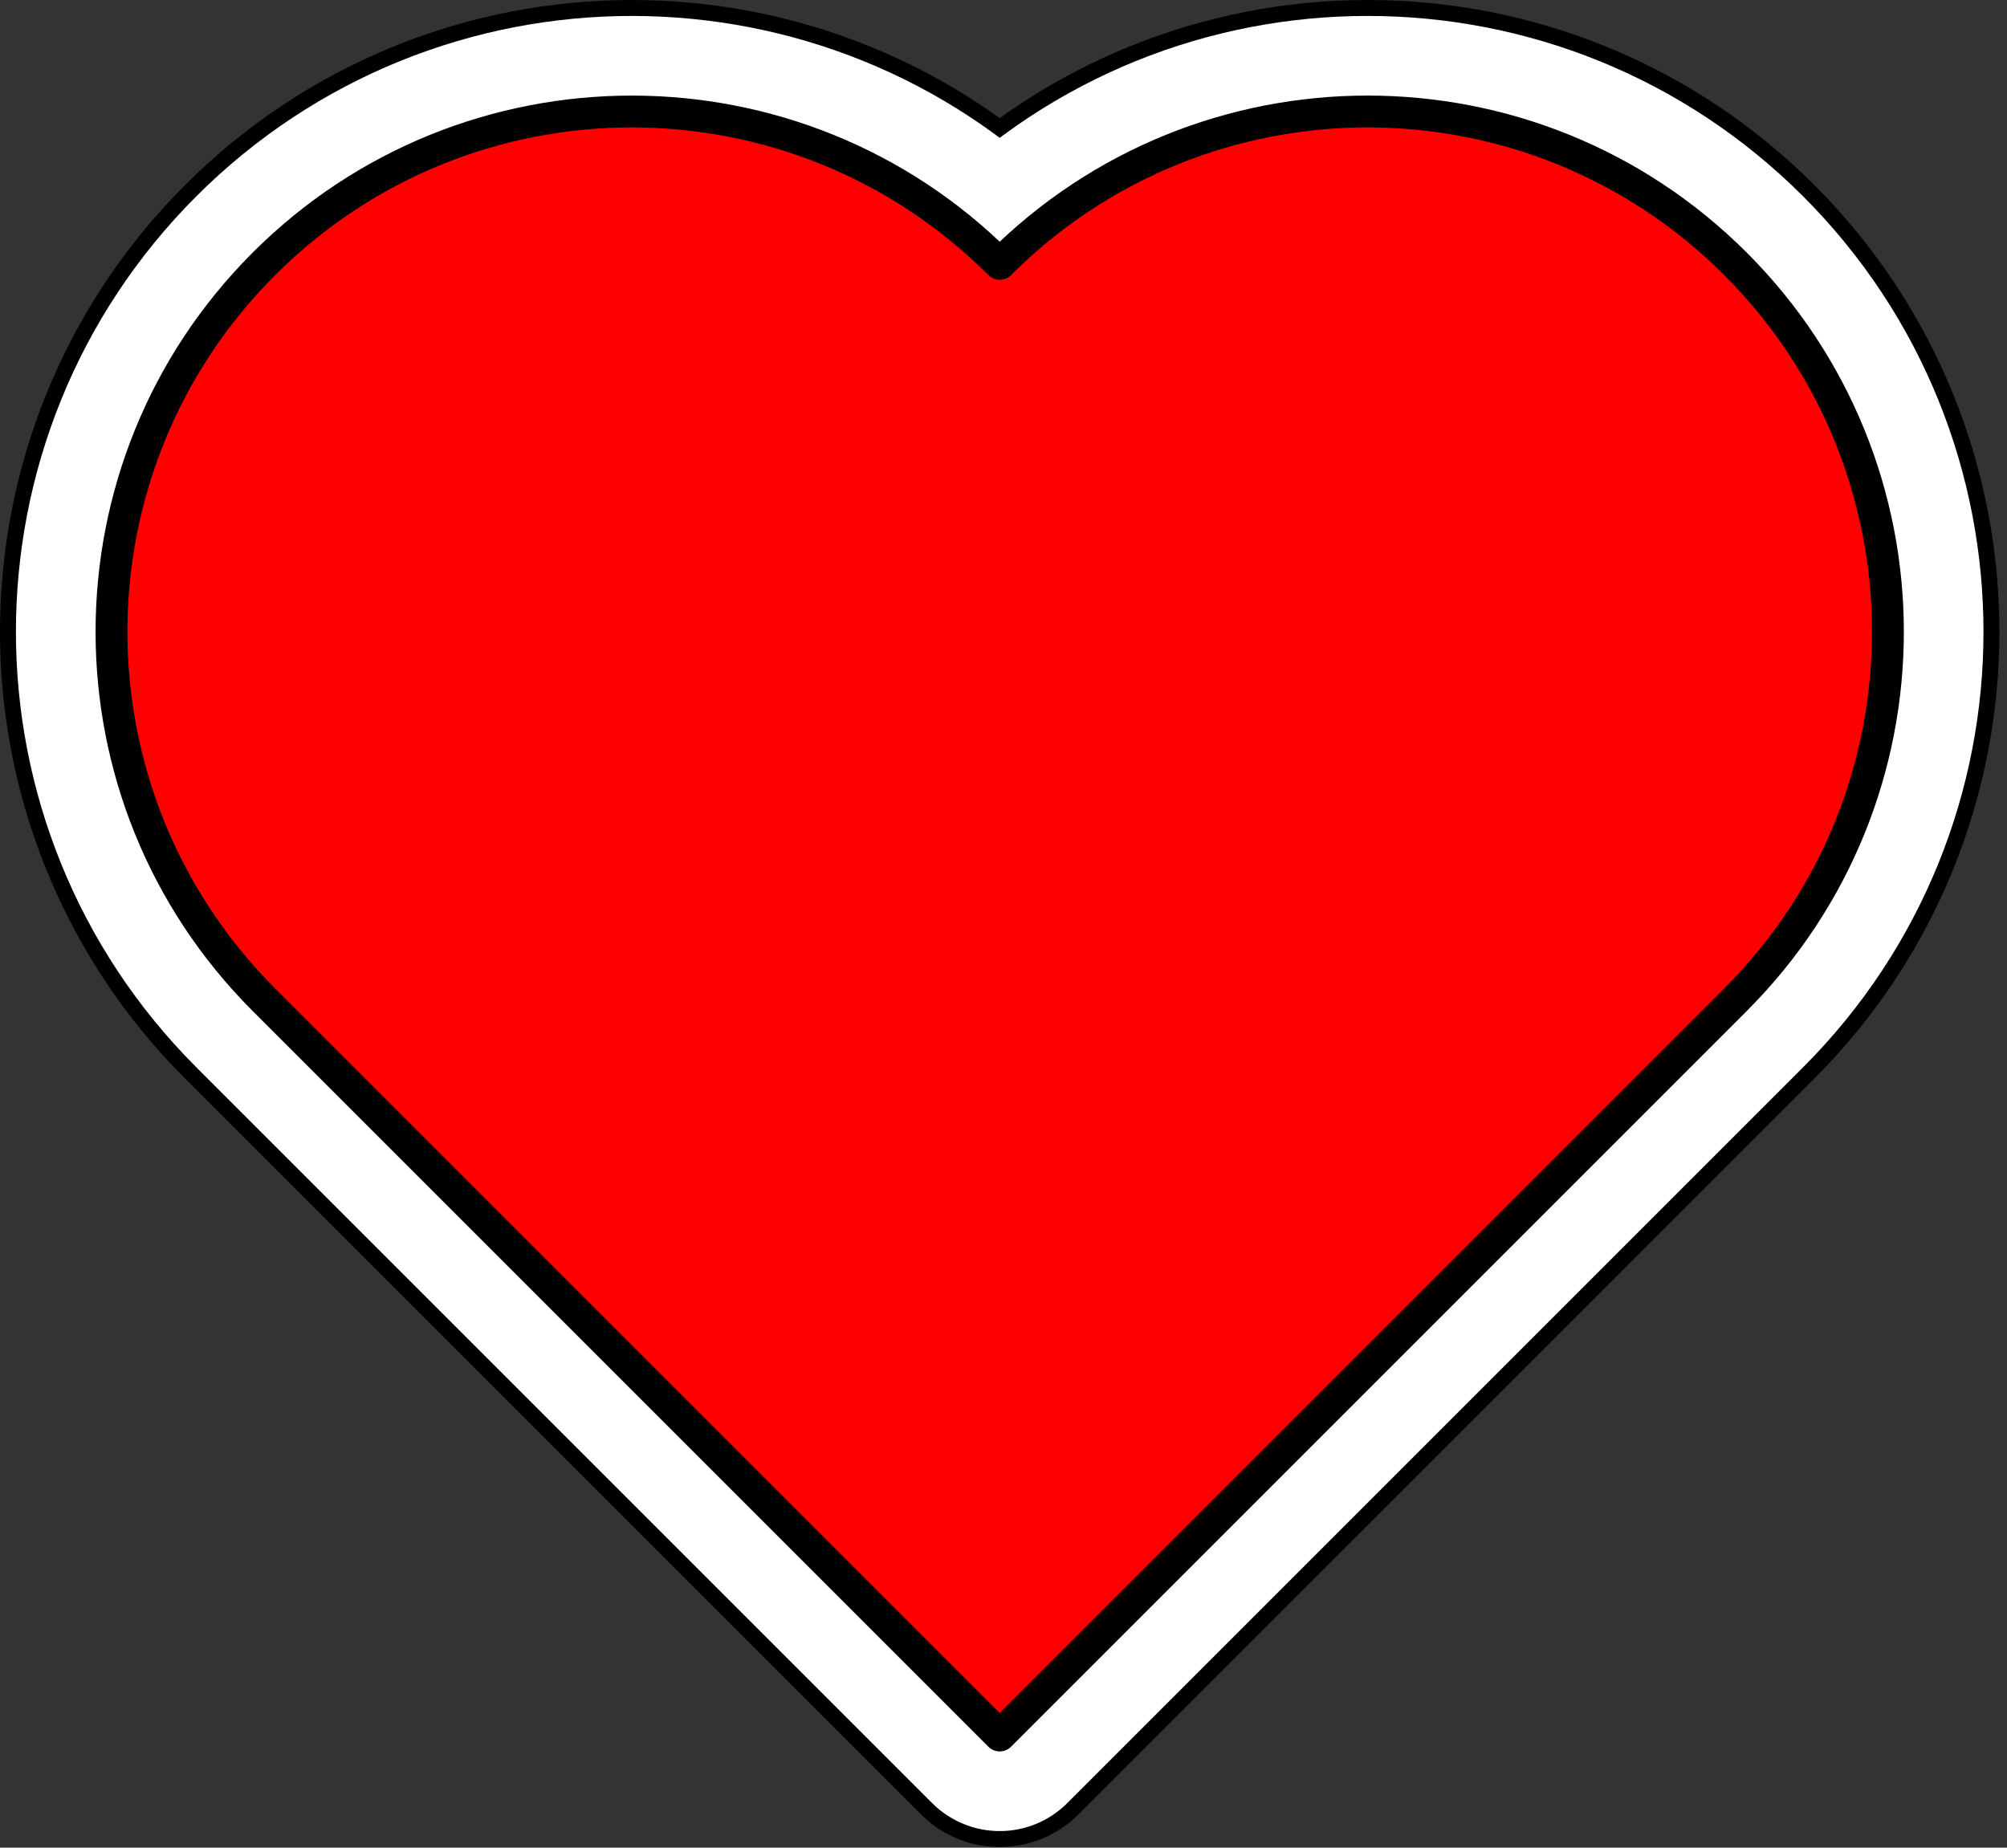
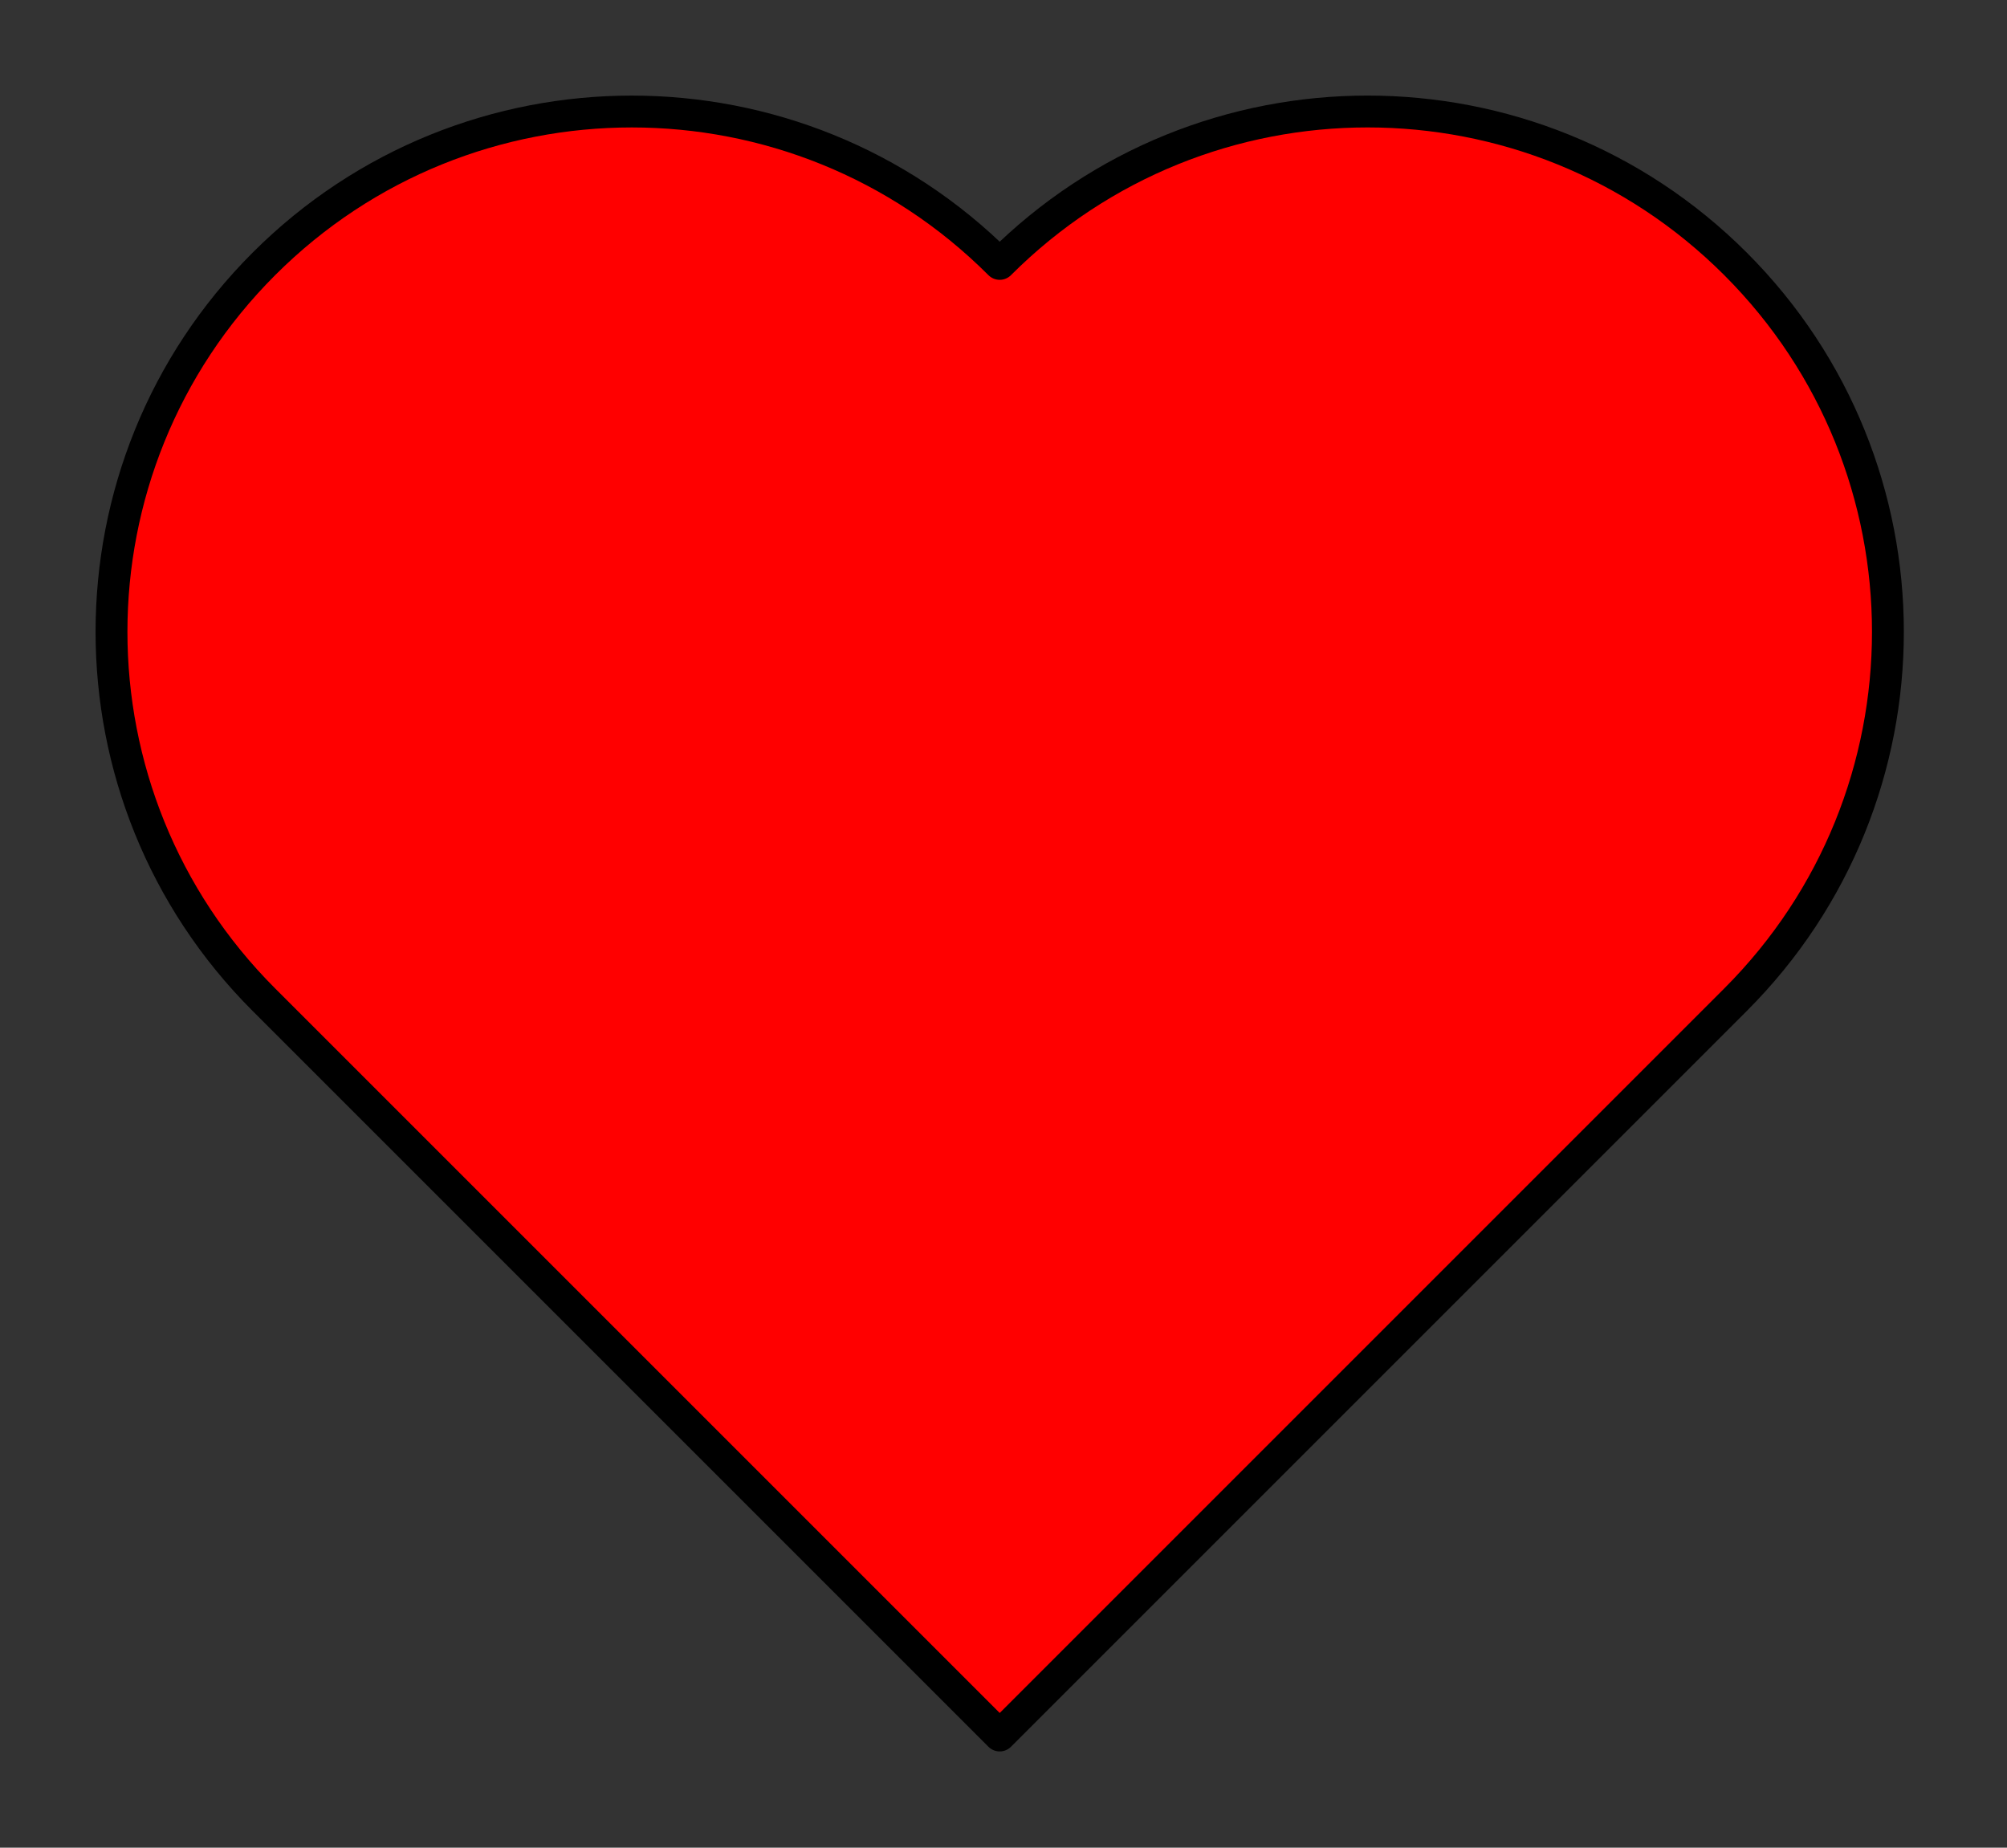
<svg xmlns="http://www.w3.org/2000/svg" width="126" height="116" viewBox="0 0 126 116" fill="none">
  <rect x="0" y="0" width="126" height="116" fill="#333333" stroke="none" />
-   <path d="M108.957 16.568C96.201 3.811 75.519 3.811 62.762 16.568C50.006 3.812 29.324 3.812 16.567 16.568C3.811 29.325 3.811 50.007 16.567 62.763L62.762 108.958L97.408 74.312L108.957 62.763C121.713 50.007 121.713 29.325 108.957 16.568Z" fill="#FF0000" stroke="black" stroke-width="14" stroke-linecap="round" stroke-linejoin="round" />
-   <path d="M108.957 16.568C96.201 3.811 75.519 3.811 62.762 16.568C50.006 3.812 29.324 3.812 16.567 16.568C3.811 29.325 3.811 50.007 16.567 62.763L62.762 108.958L97.408 74.312L108.957 62.763C121.713 50.007 121.713 29.325 108.957 16.568Z" fill="#FF0000" stroke="white" stroke-width="12" stroke-linecap="round" stroke-linejoin="round" />
  <path d="M108.957 16.568C96.201 3.811 75.519 3.811 62.762 16.568C50.006 3.812 29.324 3.812 16.567 16.568C3.811 29.325 3.811 50.007 16.567 62.763L62.762 108.958L97.408 74.312L108.957 62.763C121.713 50.007 121.713 29.325 108.957 16.568Z" fill="#FF0000" stroke="black" stroke-width="2" stroke-linecap="round" stroke-linejoin="round" />
</svg>